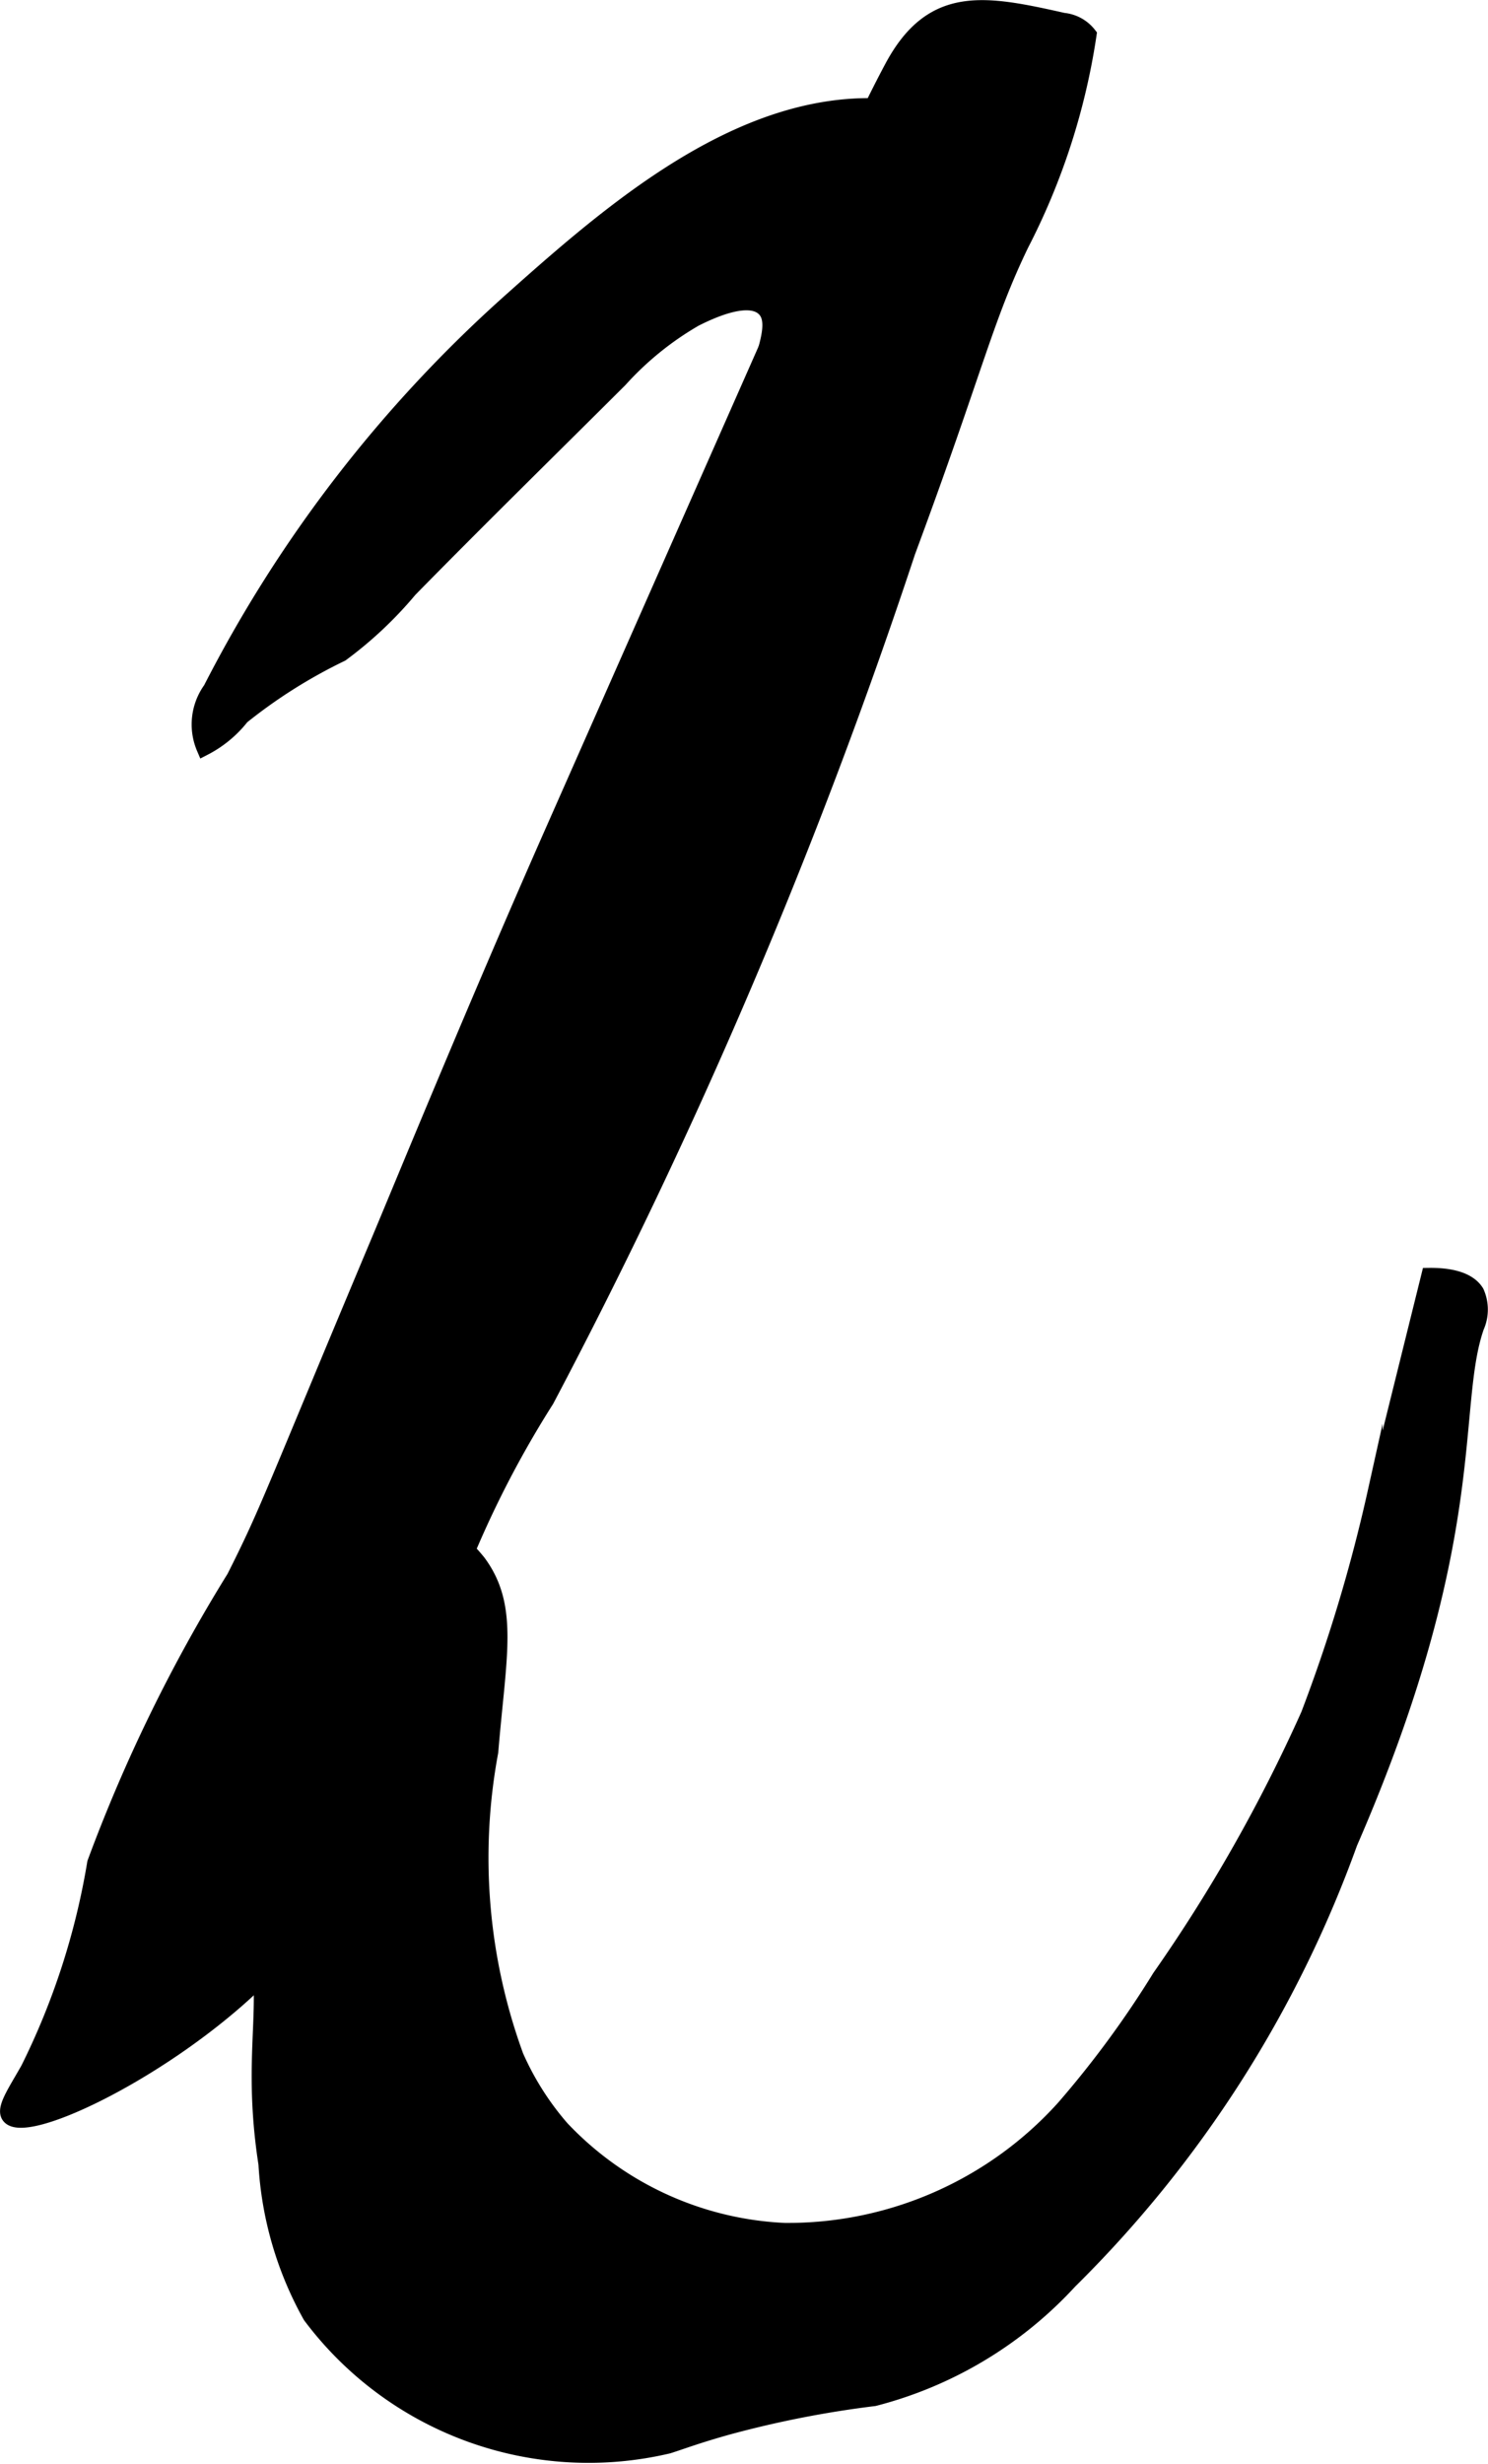
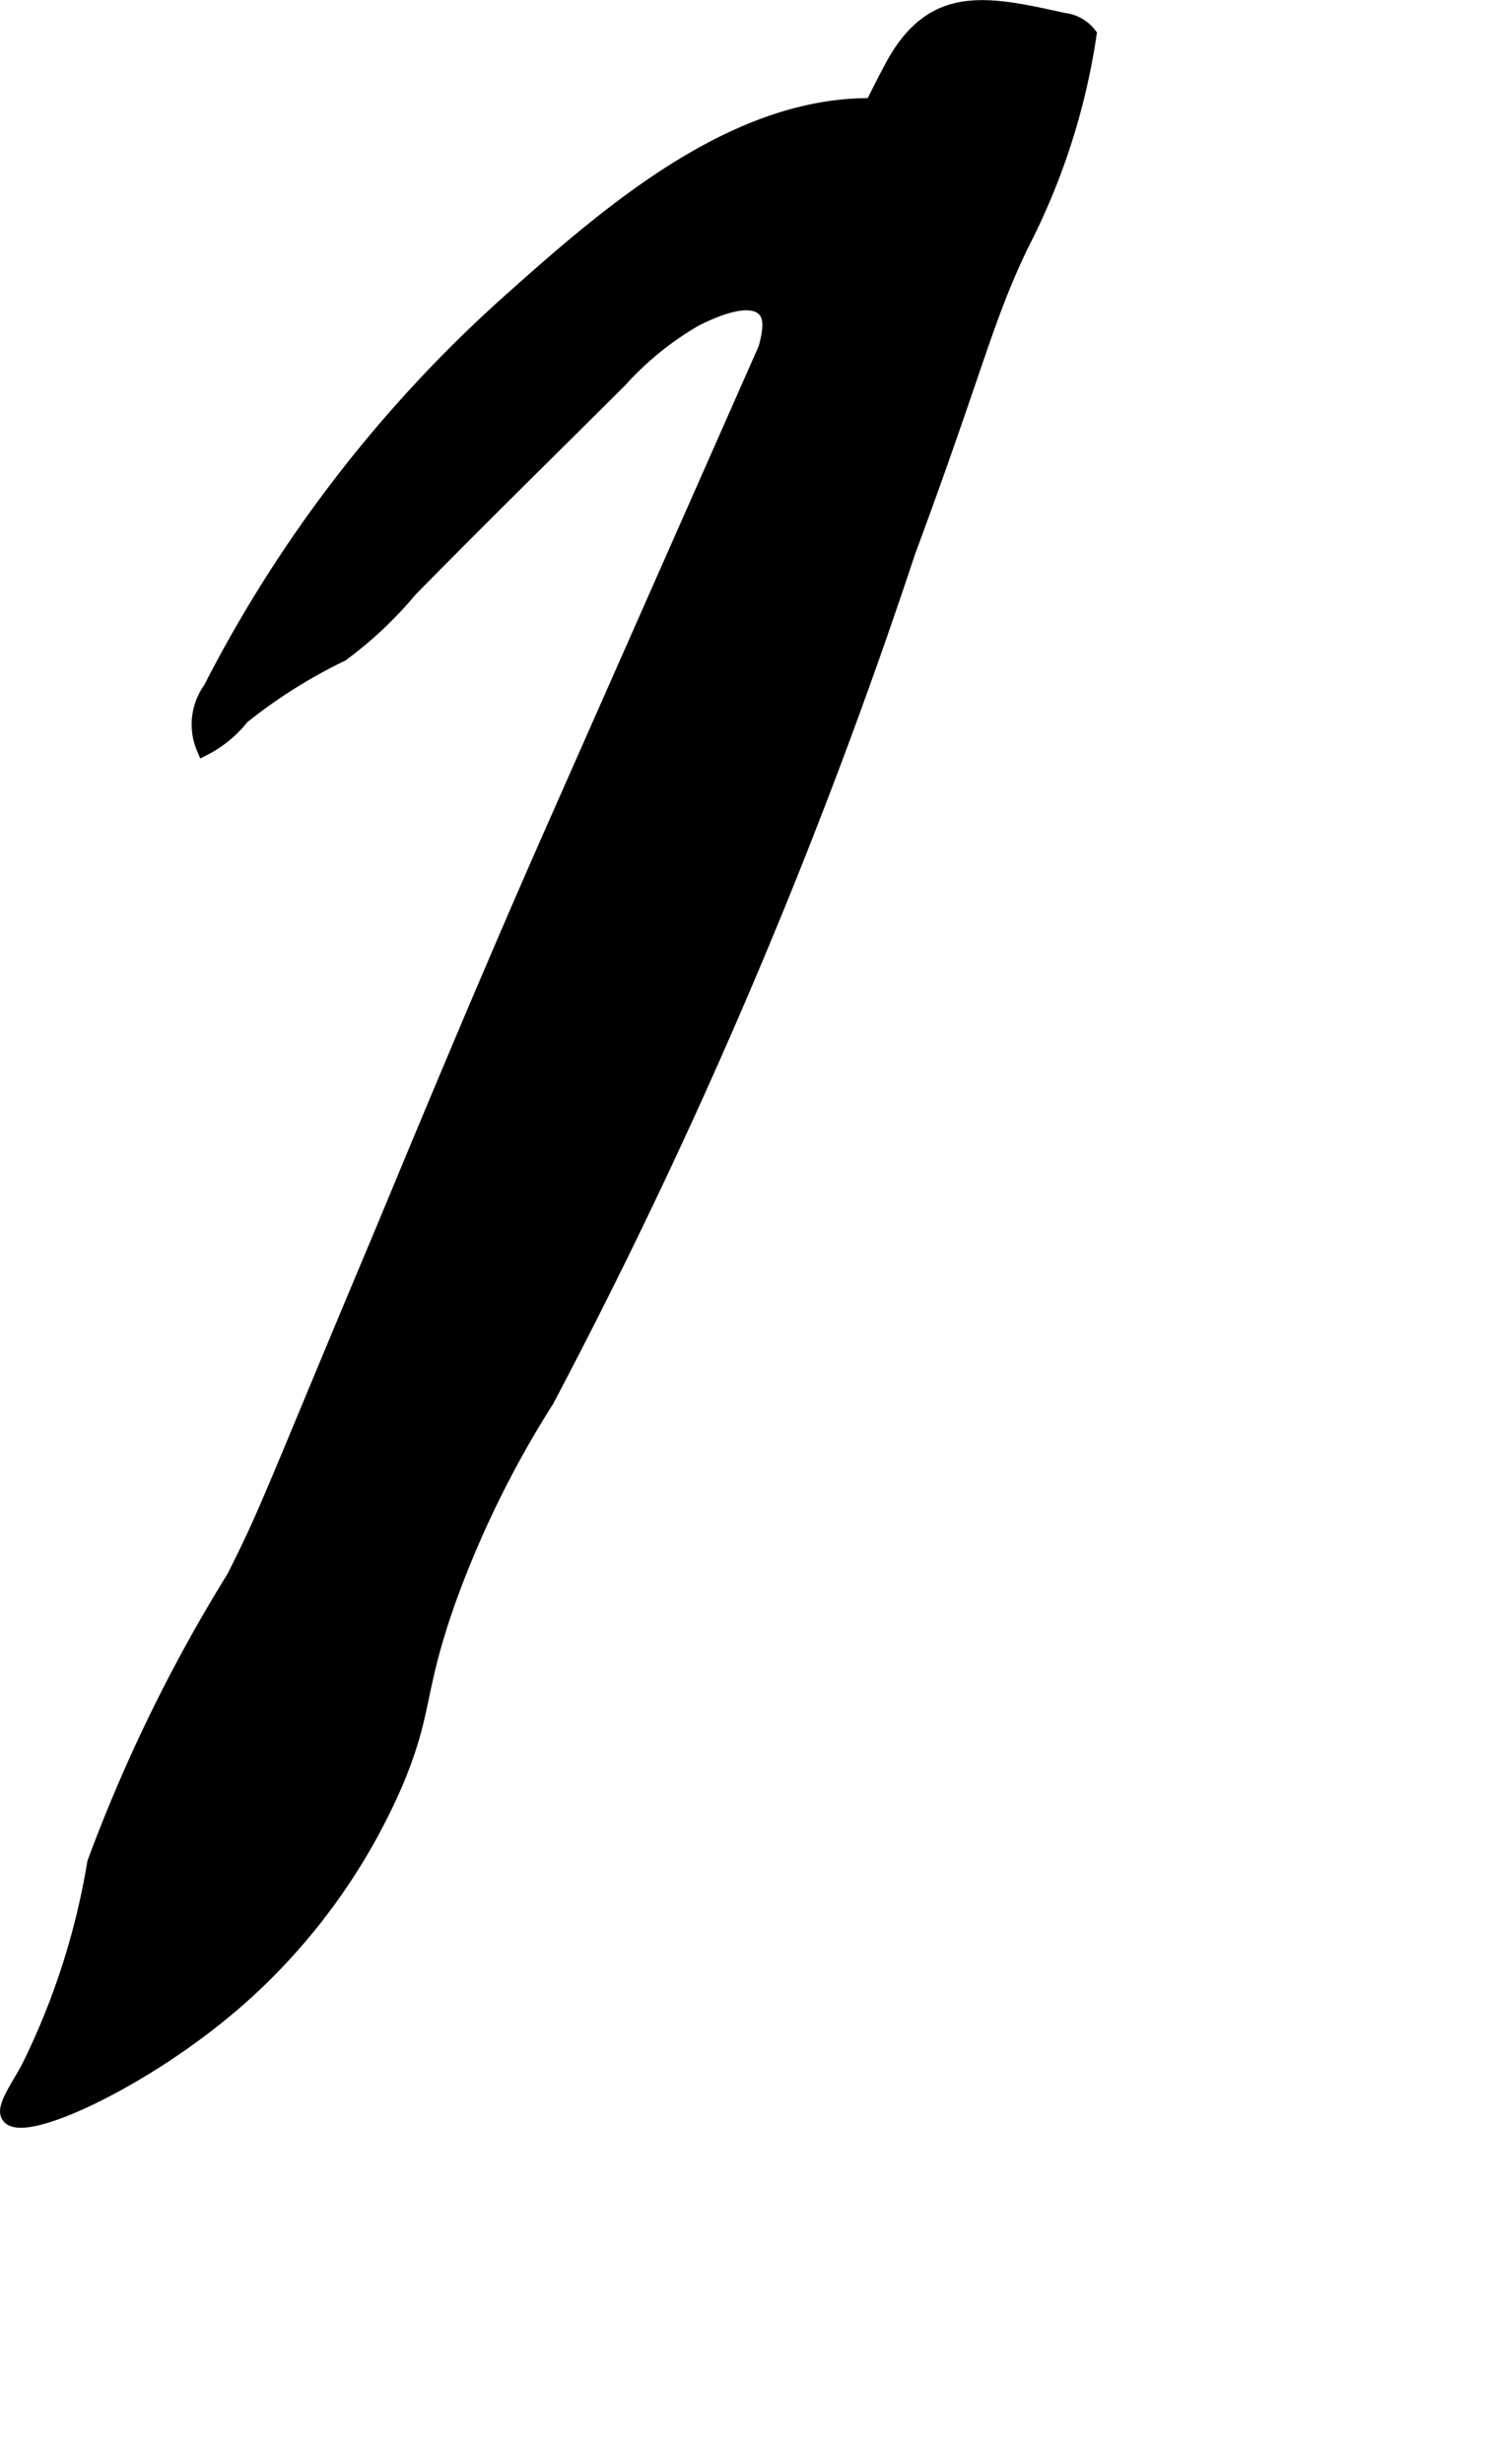
<svg xmlns="http://www.w3.org/2000/svg" version="1.1" width="5.285mm" height="8.75mm" viewBox="0 0 14.982 24.802">
  <defs>
    <style type="text/css">
      .a {
        stroke: #000;
        stroke-miterlimit: 10;
        stroke-width: 0.15px;
      }
    </style>
  </defs>
  <path class="a" d="M2.12,6.935a.608.608,0,0,0-.066.596,1.156,1.156,0,0,0,.382-.315,5.211,5.211,0,0,1,1.002-.632,3.958,3.958,0,0,0,.688-.647C4.824,5.225,5.537,4.527,6.243,3.823a3.124,3.124,0,0,1,.754-.611c.171-.087.527-.247.686-.113.264.221-.348.981-.06,1.418a1.196,1.196,0,0,0,1.404.16c.492-.26.481-.74.803-3.032a.442.442,0,0,0-.056-.322.456.456,0,0,0-.246-.144c-1.685-.519-3.201.785-4.383,1.841A13.438,13.438,0,0,0,2.12,6.935Z" />
  <path class="a" d="M7.782,3.345,5.569,8.353c-.765,1.731-1.504,3.533-1.751,4.122C2.721,15.087,2.703,15.191,2.357,15.878A15.95,15.95,0,0,0,.953,18.751,7.333,7.333,0,0,1,.283,20.825c-.133.236-.252.403-.191.479.155.196,1.37-.365,2.284-1.159a6.161,6.161,0,0,0,1.612-2.212c.308-.737.195-.902.54-1.861a10.256,10.256,0,0,1,.976-1.978A55.911,55.911,0,0,0,9.142,5.554c.688-1.855.779-2.342,1.141-3.093A6.78,6.78,0,0,0,10.966.346a.375.375,0,0,0-.259-.143C9.914.025,9.385-.079,8.981.675,8.524,1.531,8.174,2.458,7.782,3.345Z" />
-   <path class="a" d="M4.817,15.723a1.904,1.904,0,0,0-.564-.471,1.198,1.198,0,0,0-1.092-.235,1.184,1.184,0,0,0-.478.62l-.454.991a2.573,2.573,0,0,0-.341,1.49c.065.459.288.491.534,1.015.41.874.052,1.337.255,2.649a3.55,3.55,0,0,0,.447,1.532A3.5,3.5,0,0,0,6.729,24.623c.119-.037.286-.102.606-.191a10.473,10.473,0,0,1,1.468-.287,4.044,4.044,0,0,0,1.968-1.18A11.842,11.842,0,0,0,13.593,18.551c1.337-3.073.994-4.386,1.275-5.194a.43.43,0,0,0,0-.351c-.089-.146-.313-.171-.482-.169l-.54,2.178a16.029,16.029,0,0,1-.674,2.246A16.036,16.036,0,0,1,11.675,19.901,10.043,10.043,0,0,1,10.71,21.215a3.739,3.739,0,0,1-2.811,1.236,3.29,3.29,0,0,1-2.243-1.03,2.87,2.87,0,0,1-.459-.724,5.82,5.82,0,0,1-.255-3.064C5.022,16.664,5.15,16.172,4.817,15.723Z" />
</svg>